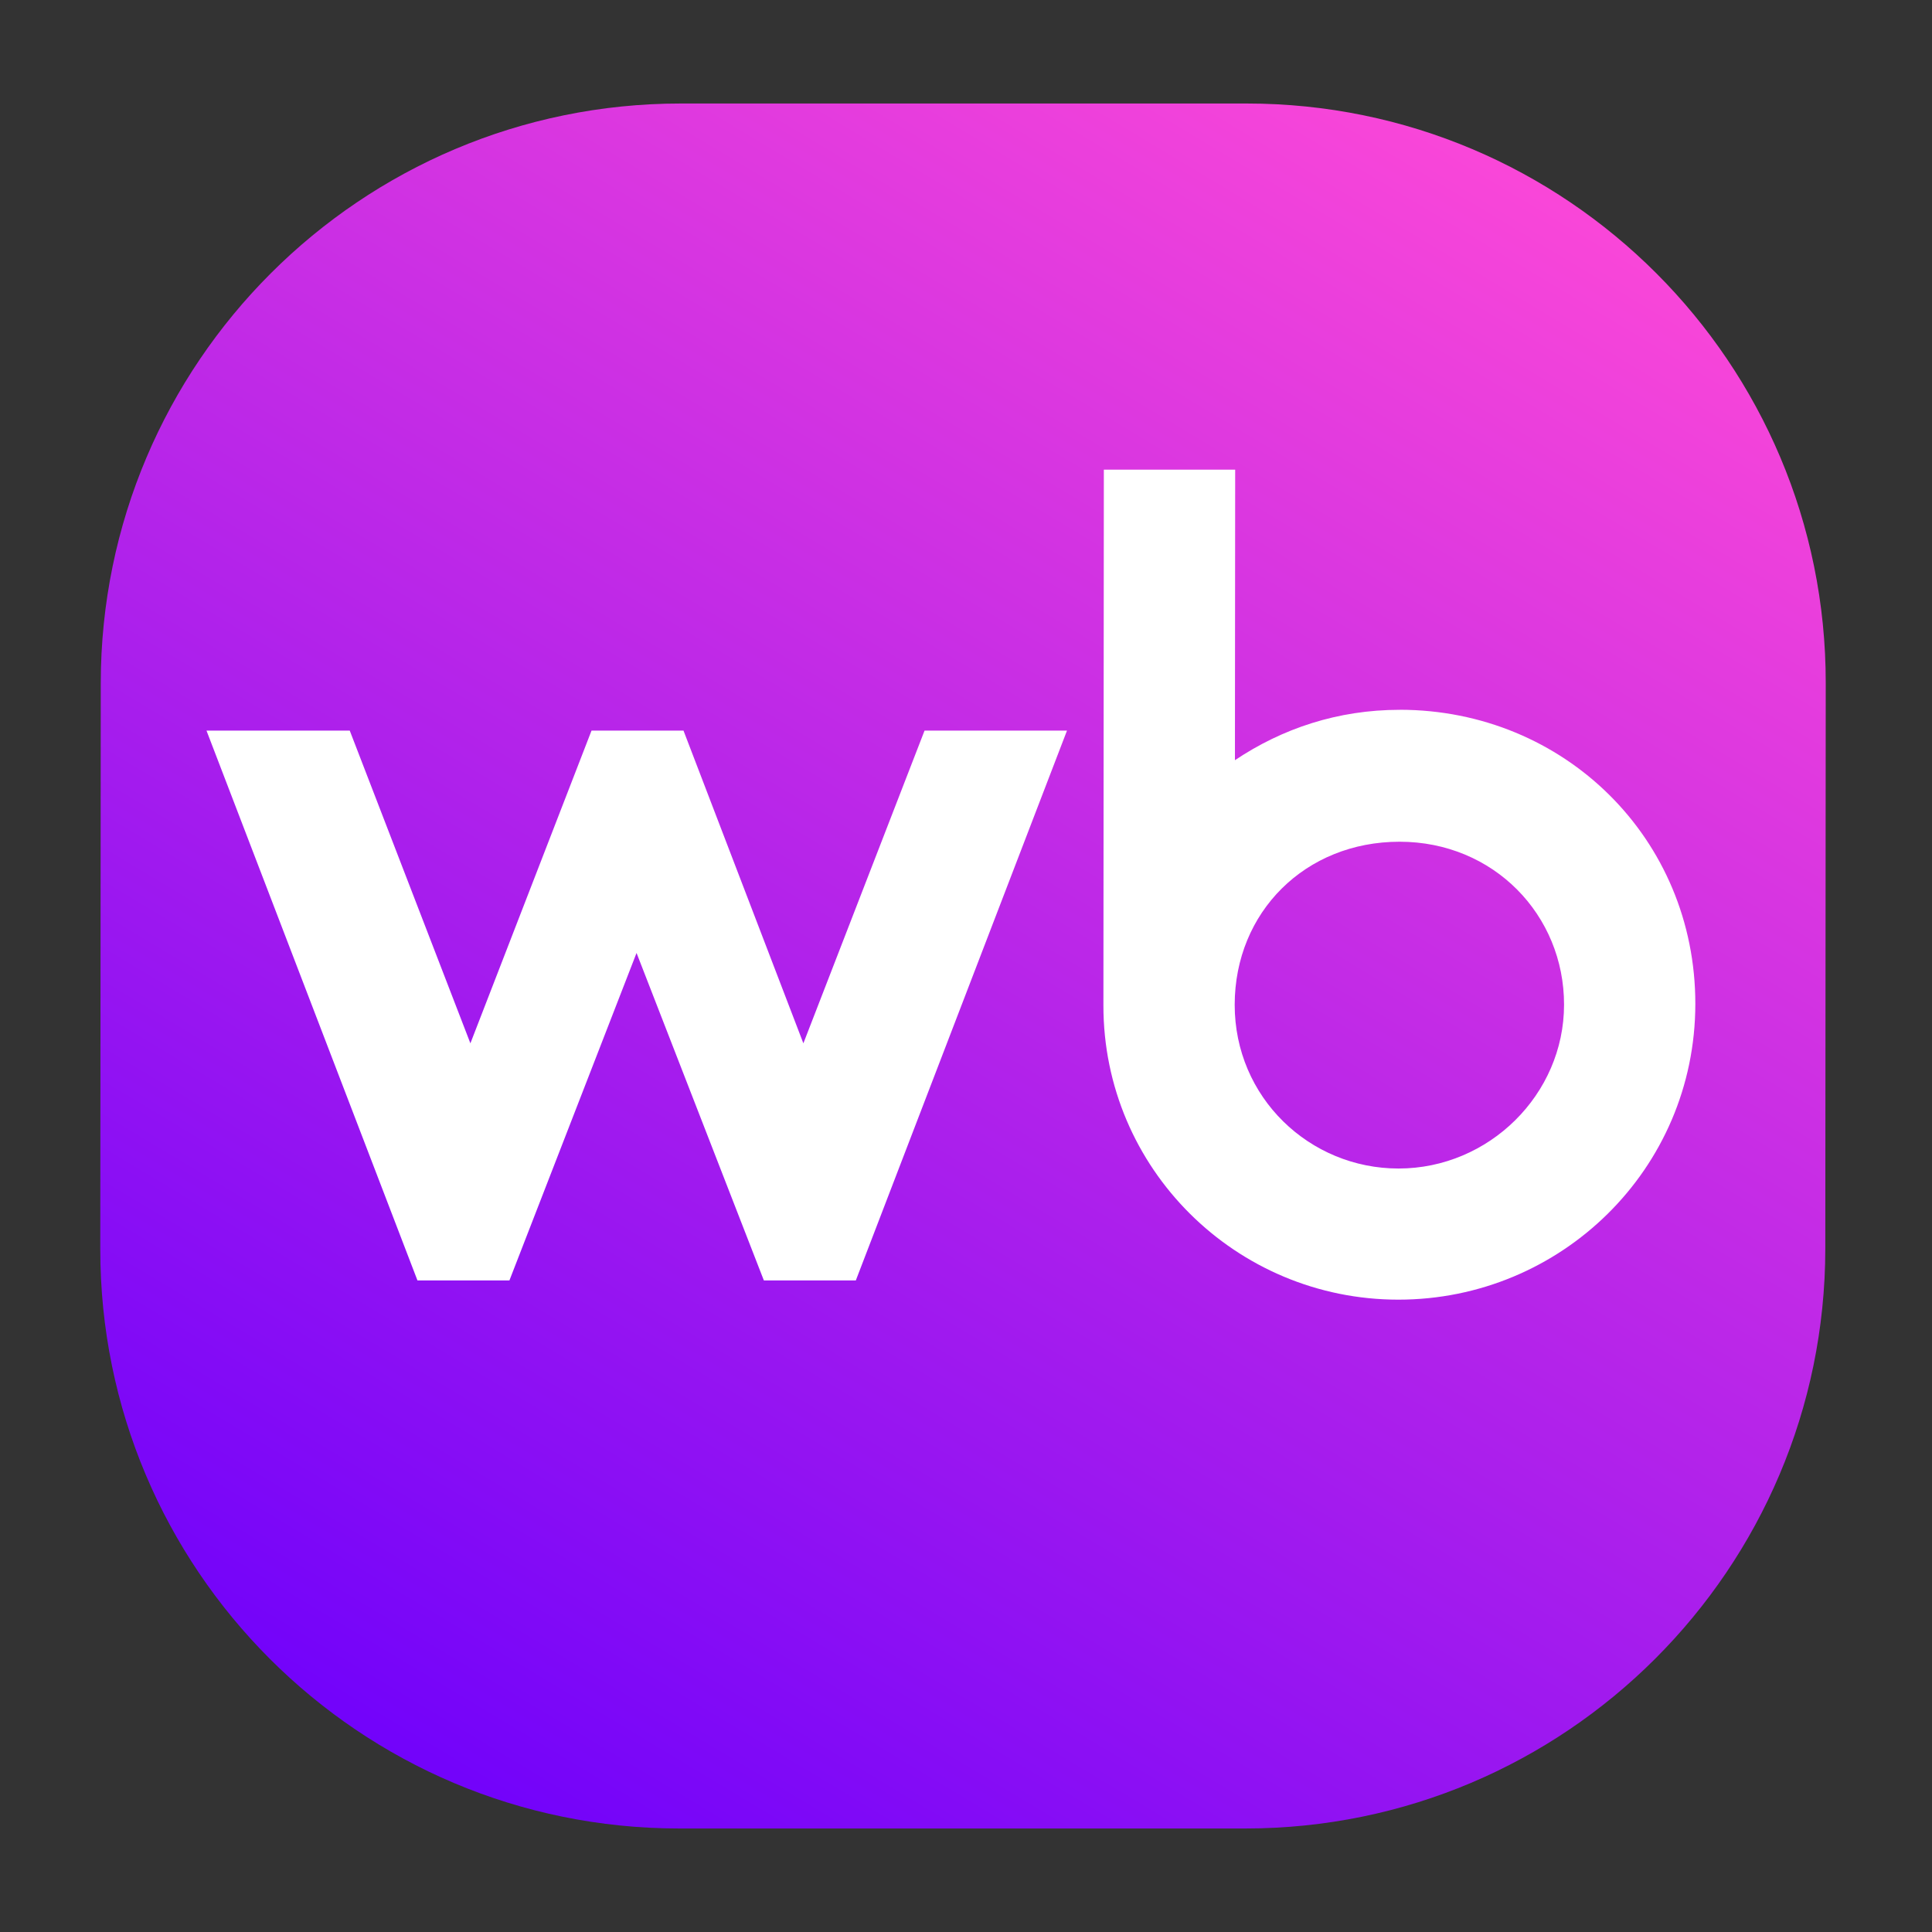
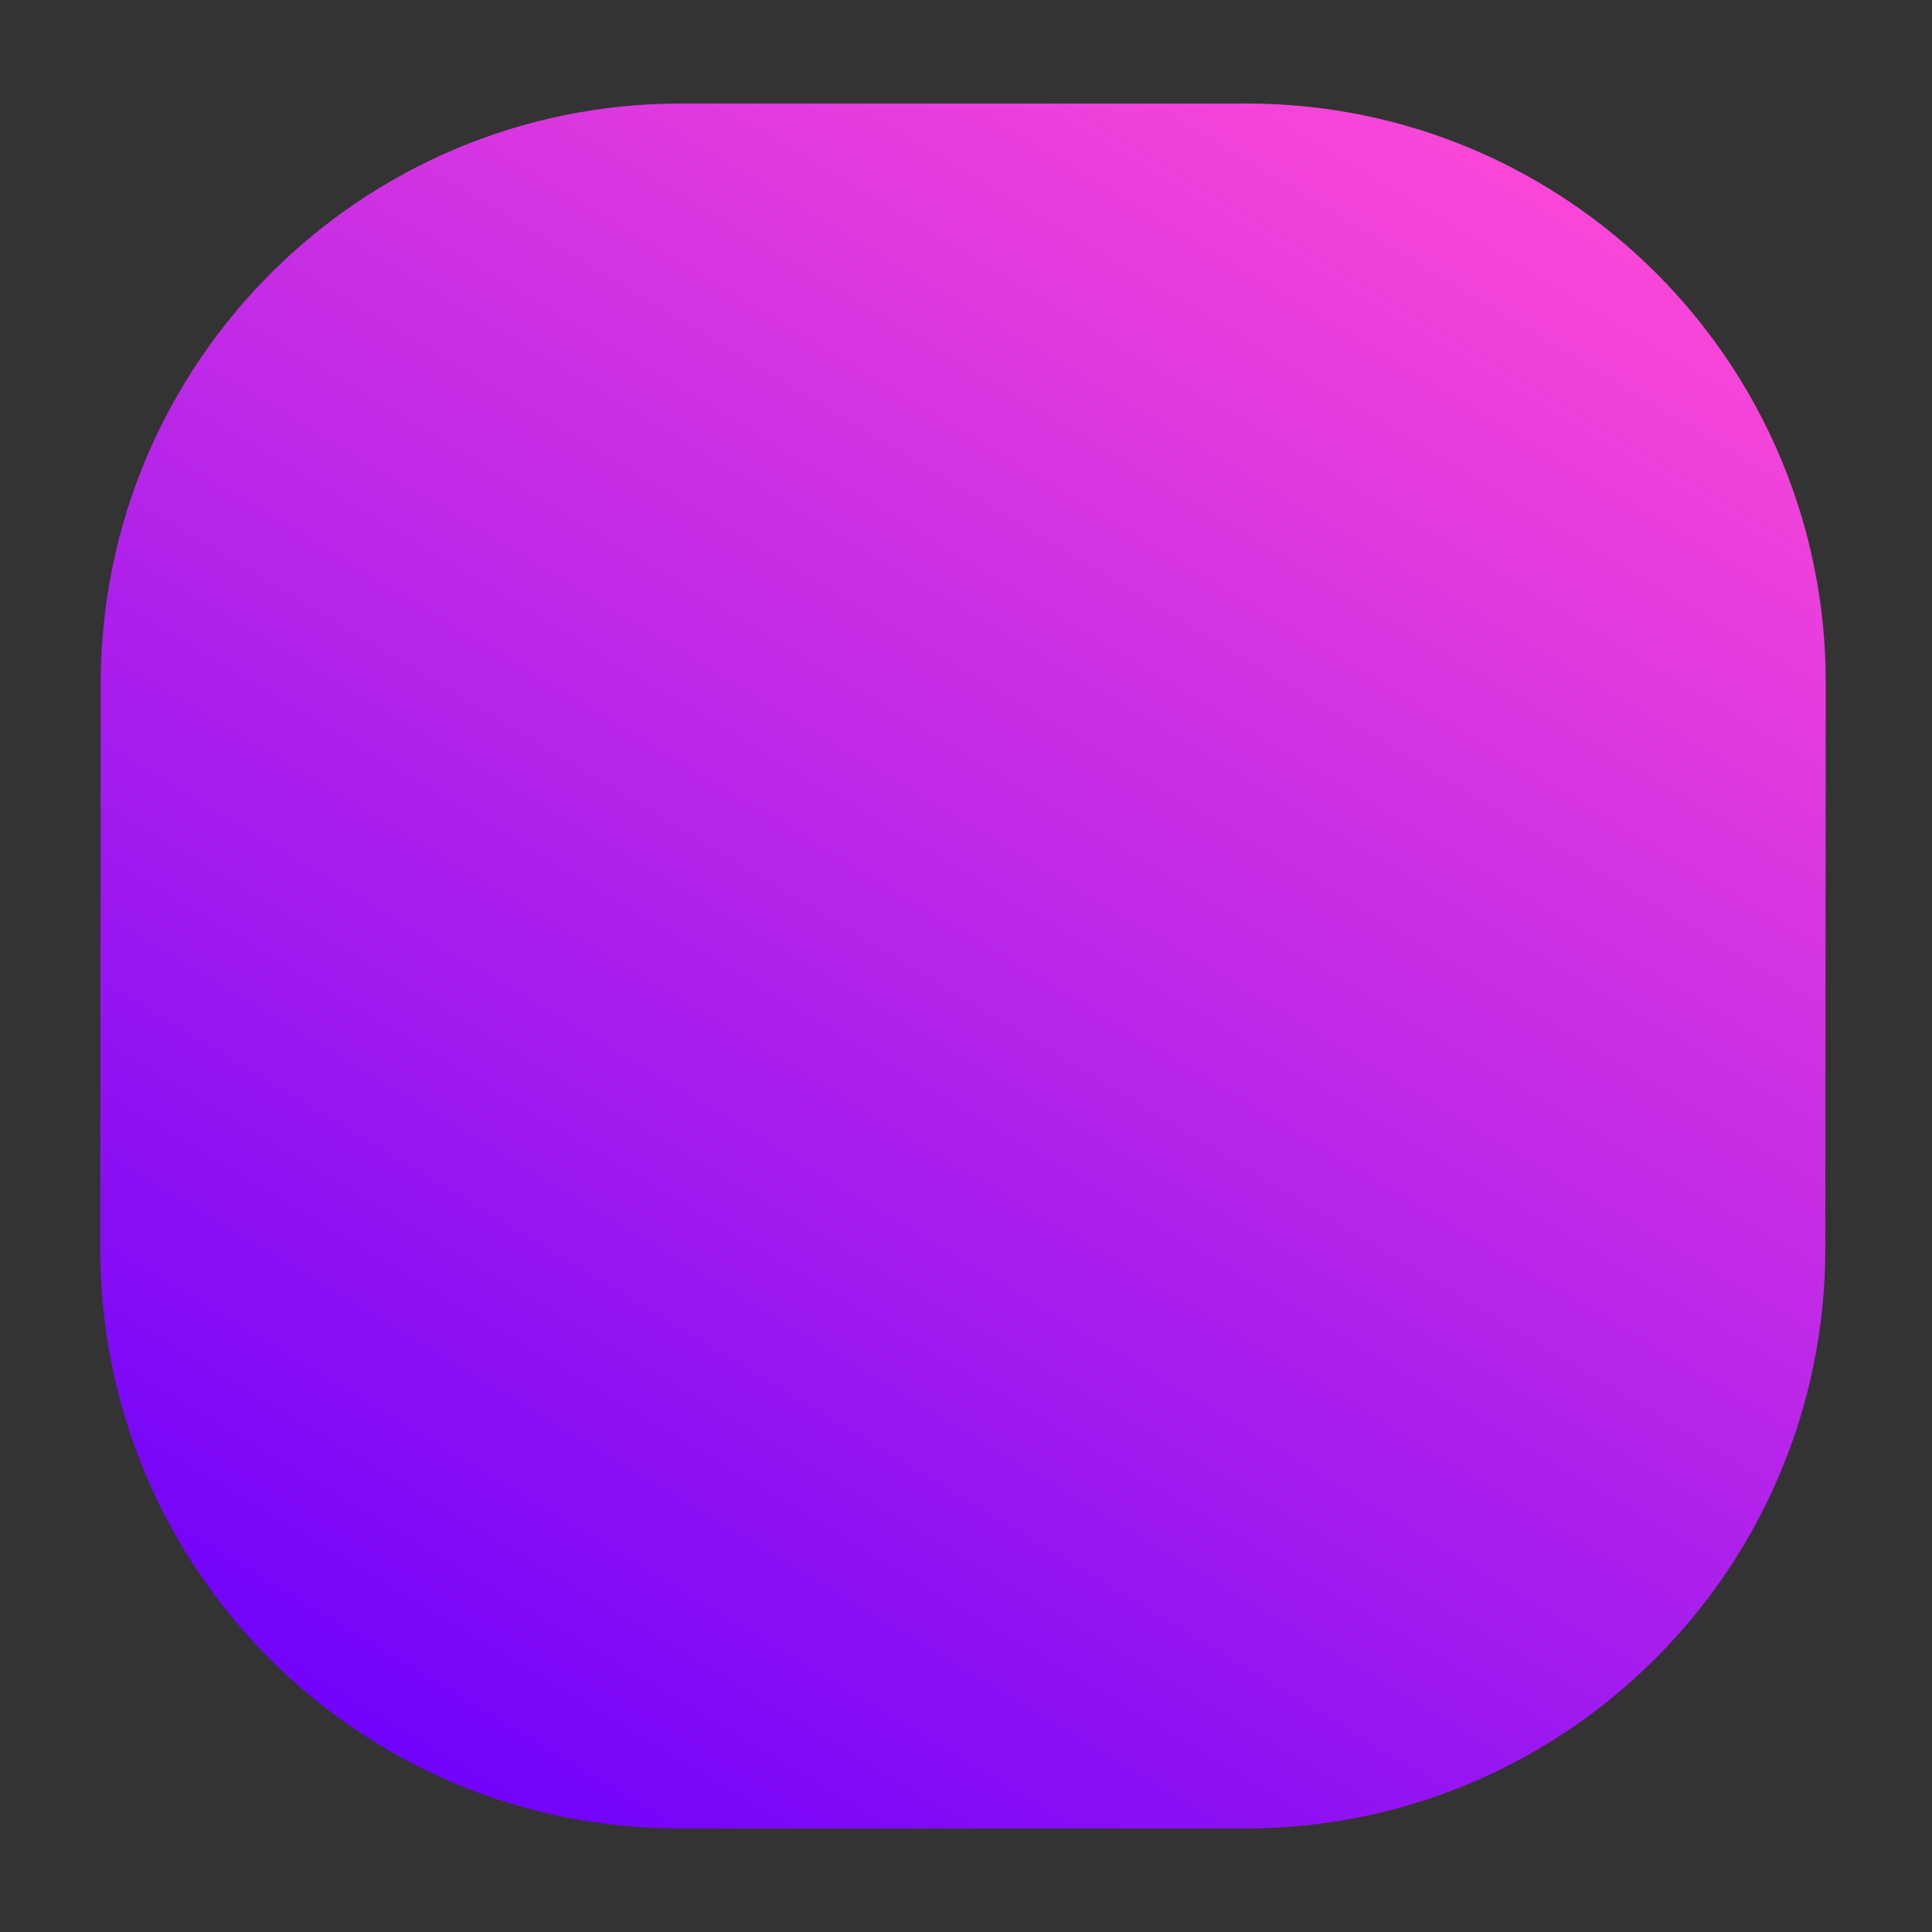
<svg xmlns="http://www.w3.org/2000/svg" width="40" height="40" viewBox="0 0 40 40" fill="none">
  <rect x="0" y="0" width="40" height="40" fill="#333333" stroke="none" />
  <path d="M25.81 2.143H14.096C7.468 2.143 2.091 7.516 2.086 14.143L2.076 25.857C2.071 32.485 7.439 37.857 14.066 37.857H25.781C32.408 37.857 37.785 32.485 37.791 25.857L37.8 14.143C37.806 7.516 32.437 2.143 25.81 2.143Z" fill="url(#paint0_linear_345_522)" />
-   <path d="M28.978 14.696C27.703 14.696 26.551 15.08 25.568 15.739L25.573 9.724H22.854L22.845 20.817C22.842 24.192 25.588 26.908 28.952 26.908C32.315 26.908 35.097 24.208 35.1 20.786C35.102 17.363 32.386 14.695 28.977 14.695L28.978 14.696ZM16.633 21.601L14.151 15.126H12.247L9.739 21.601L7.241 15.126H4.275L8.643 26.51H10.547L13.179 19.73L15.815 26.51H17.719L22.091 15.126H19.142L16.633 21.601ZM28.955 24.193C27.112 24.193 25.562 22.721 25.563 20.802C25.565 18.883 27.025 17.427 28.976 17.427C30.926 17.427 32.384 18.946 32.382 20.802C32.381 22.658 30.828 24.193 28.955 24.193Z" fill="white" />
  <defs>
    <linearGradient id="paint0_linear_345_522" x1="14.077" y1="40.942" x2="36.008" y2="4.407" gradientUnits="userSpaceOnUse">
      <stop stop-color="#6F01FB" />
      <stop offset="1" stop-color="#FF49D7" />
    </linearGradient>
  </defs>
</svg>